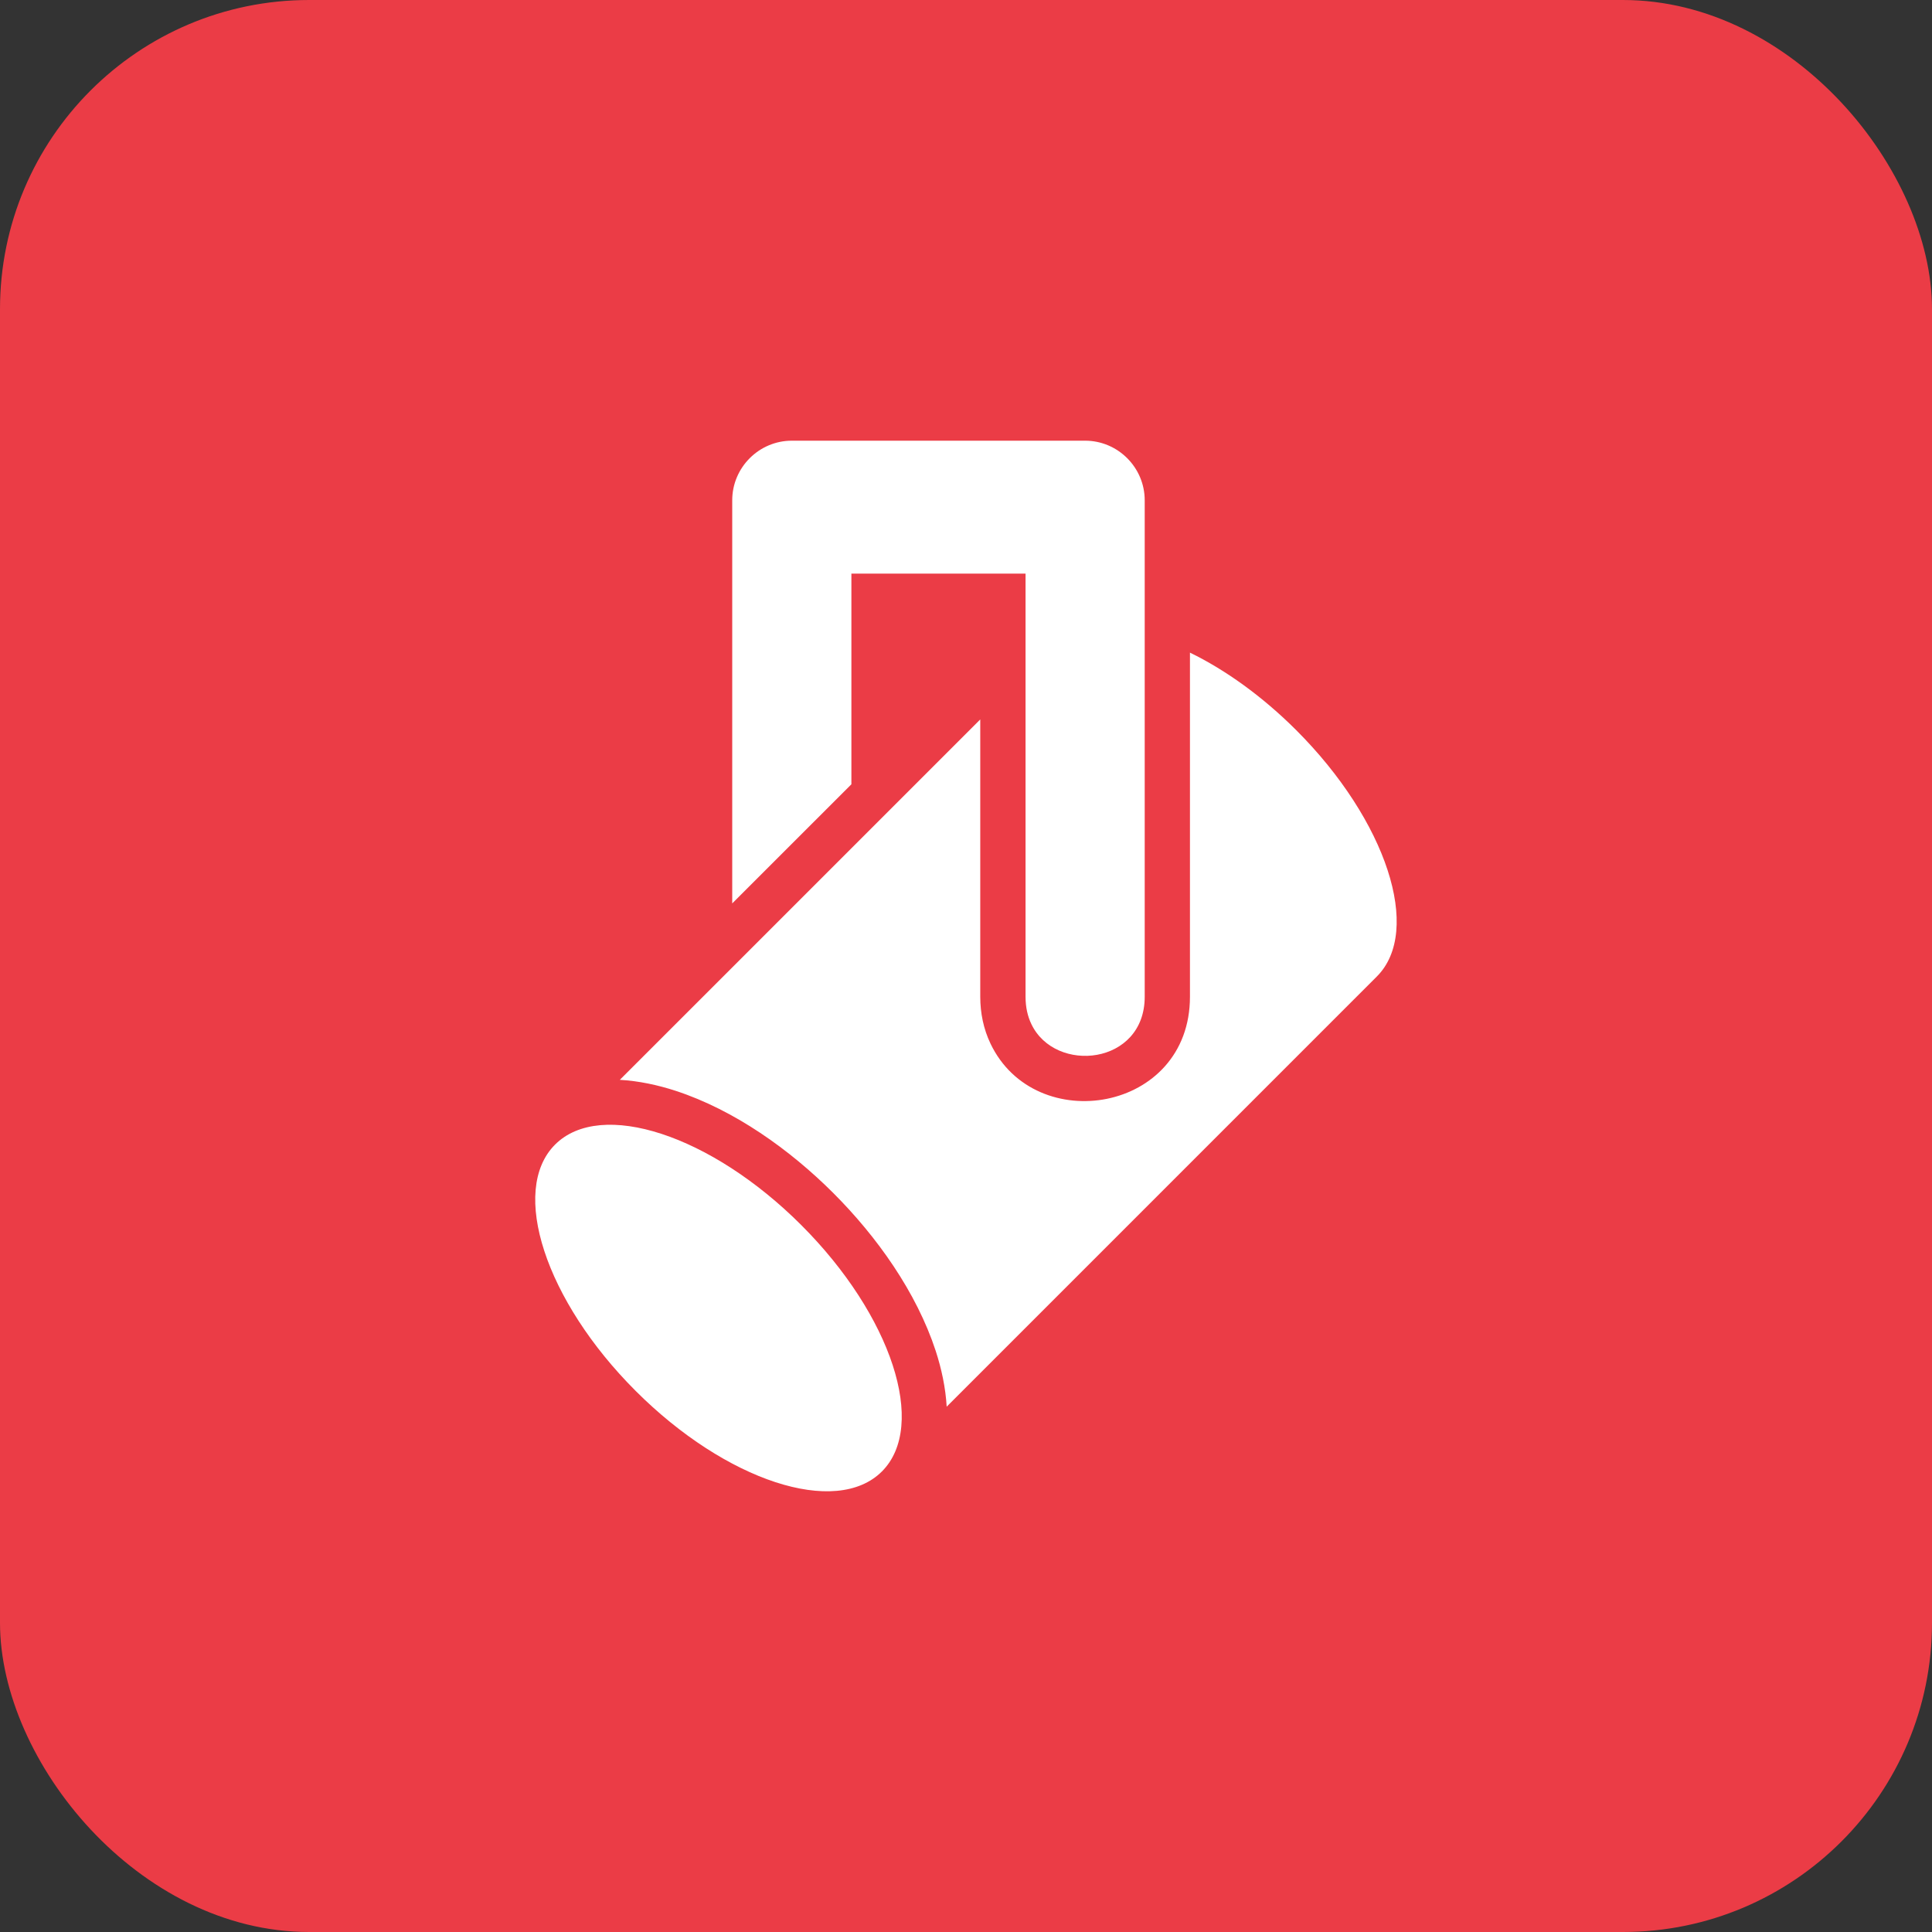
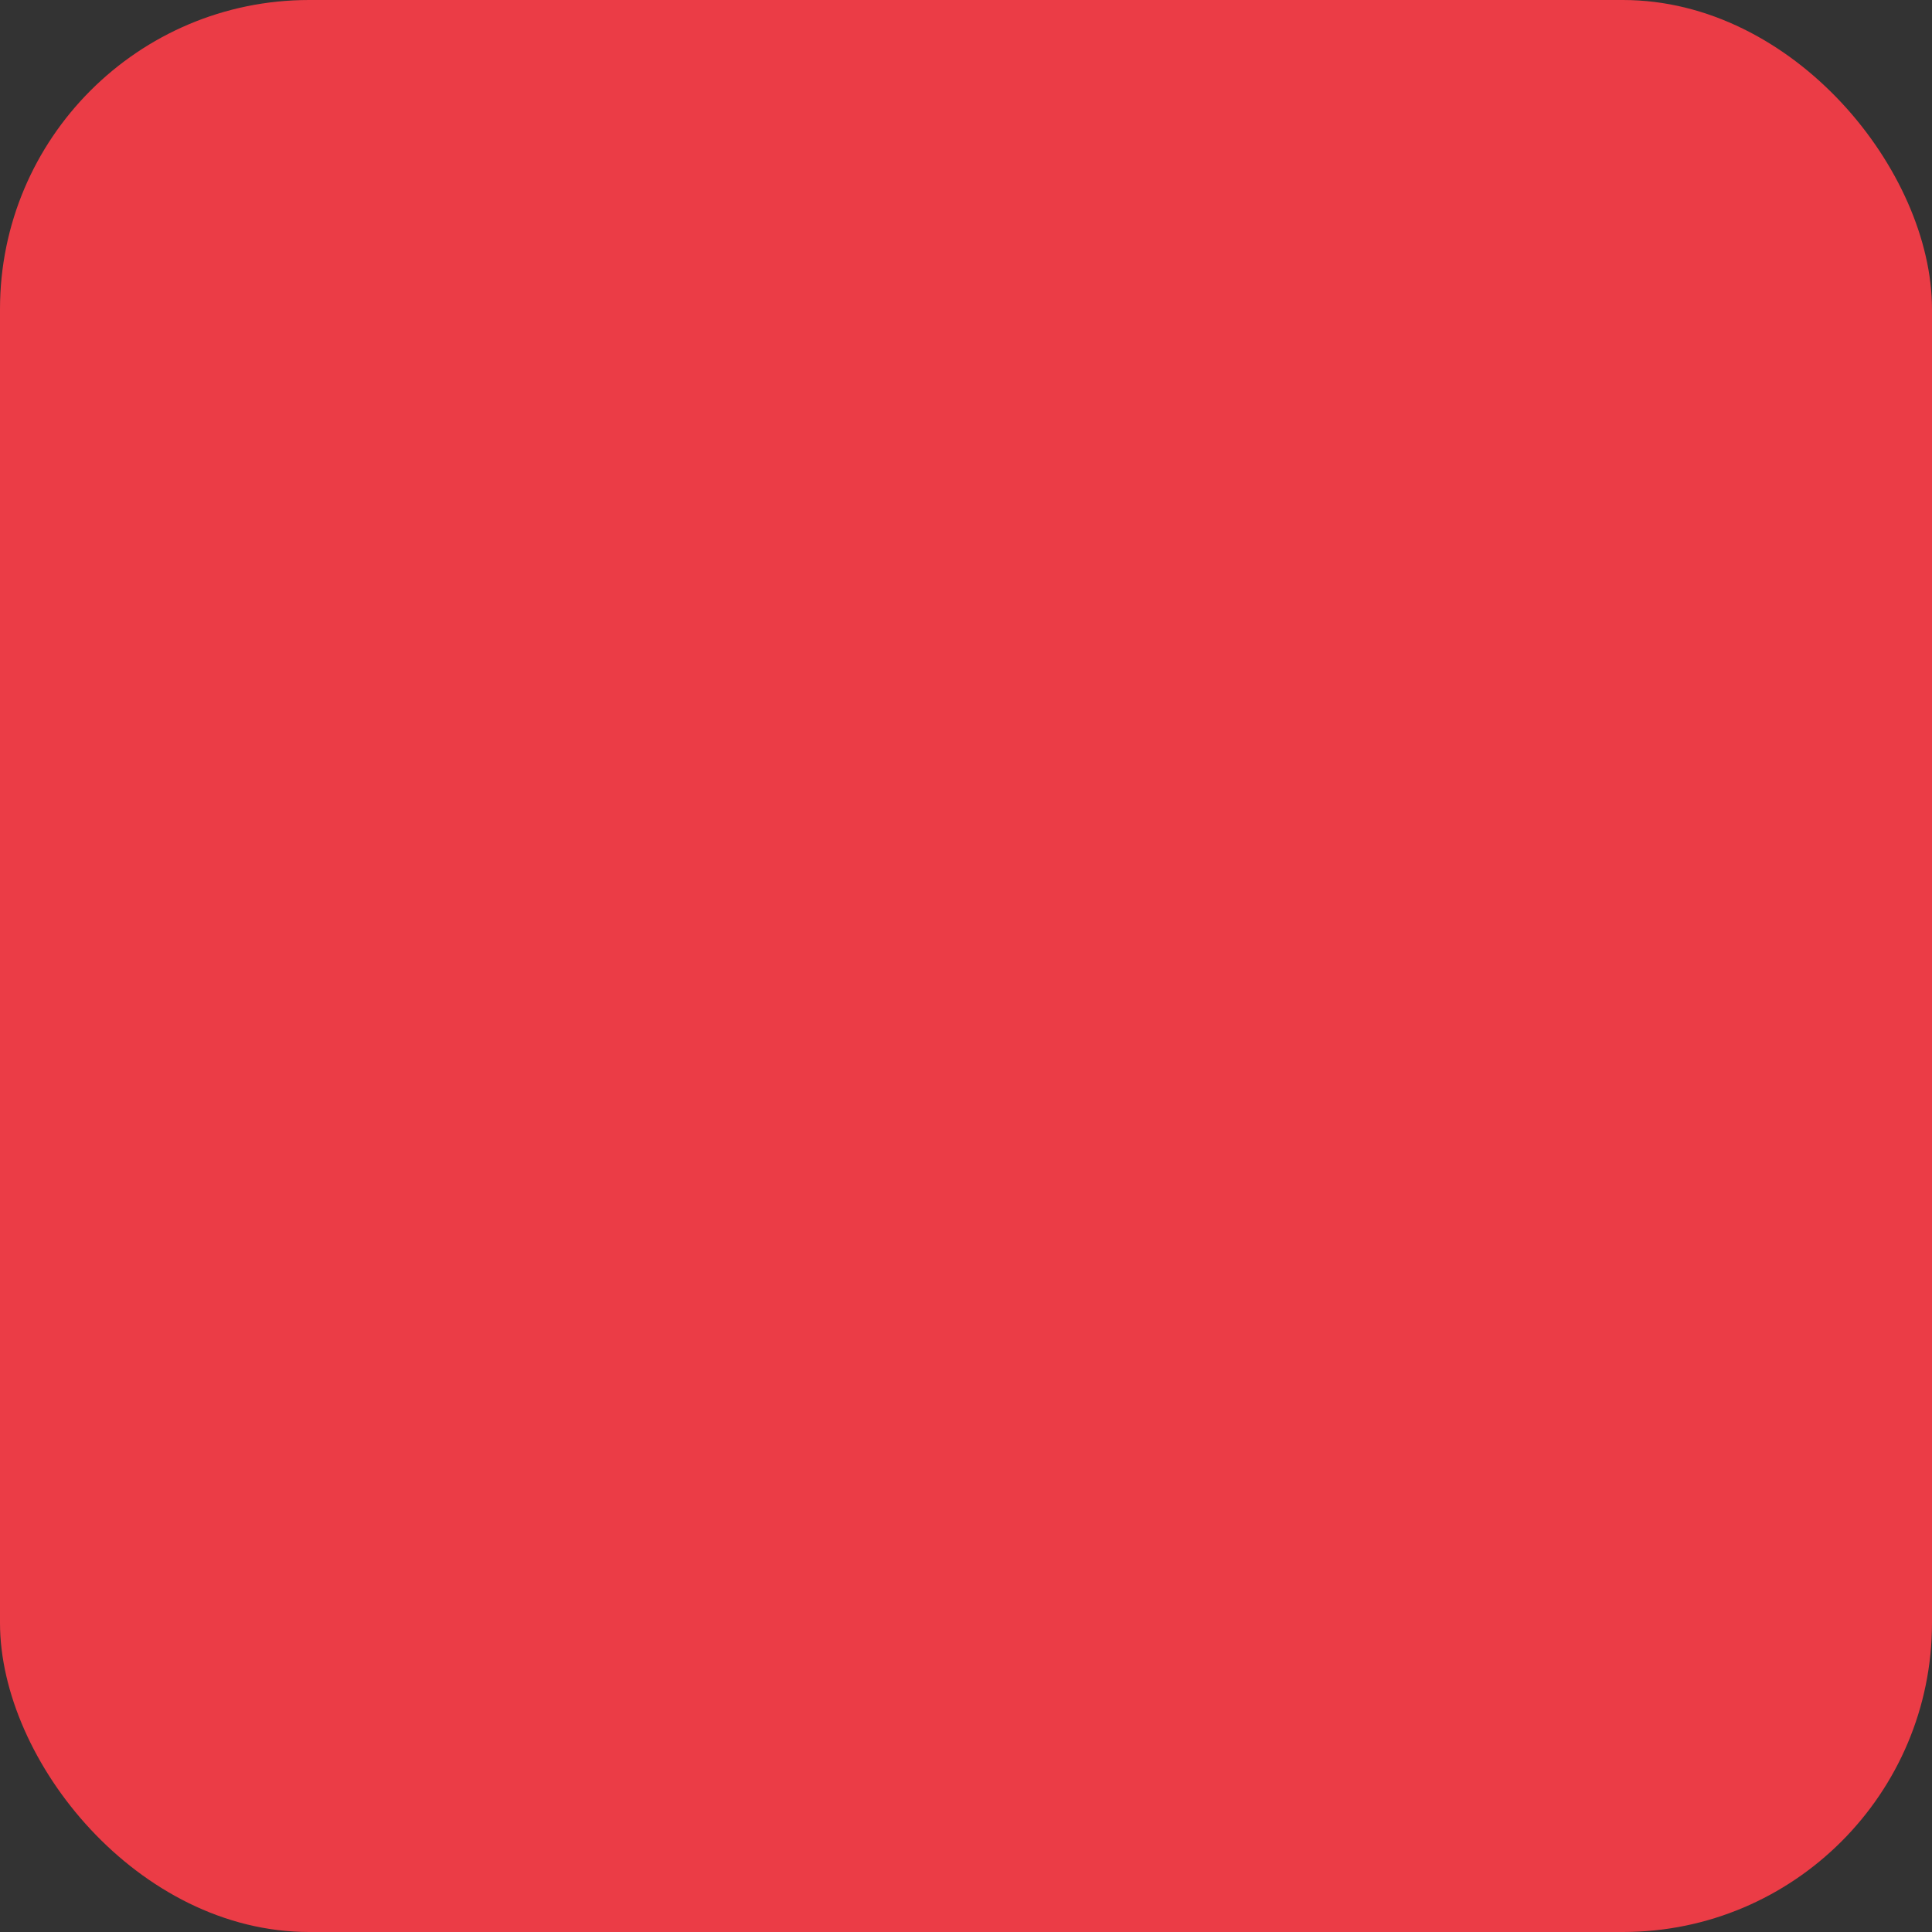
<svg xmlns="http://www.w3.org/2000/svg" width="50" height="50" viewBox="0 0 50 50" fill="none">
  <rect x="0" y="0" width="50" height="50" fill="#333333" stroke="none" />
  <rect width="50" height="50" rx="8" fill="#EB3C46" />
-   <path d="M18.95 23.38V12.947C18.95 12.099 19.644 11.405 20.492 11.405H28.083C28.931 11.405 29.625 12.099 29.625 12.947V25.796C29.625 27.564 27.31 27.799 26.692 26.504C26.596 26.304 26.541 26.069 26.541 25.796V14.845H22.034V20.297L18.95 23.38ZM14.365 29.622C13.181 30.807 14.114 33.661 16.45 35.996C18.785 38.332 21.639 39.265 22.824 38.081C24.008 36.896 23.075 34.042 20.739 31.707C18.404 29.371 15.55 28.438 14.365 29.622ZM33.548 18.898C32.665 18.016 31.709 17.334 30.796 16.89V25.796C30.796 28.79 26.794 29.44 25.634 27.009C25.453 26.629 25.369 26.216 25.369 25.796V18.619L22.034 21.954L18.95 25.038L16.041 27.946C16.532 27.974 17.024 28.08 17.485 28.23C19.007 28.728 20.444 29.754 21.568 30.878C22.692 32.002 23.718 33.44 24.216 34.961C24.366 35.422 24.472 35.915 24.5 36.405L35.632 25.272C36.817 24.088 35.884 21.234 33.548 18.898Z" fill="white" />
</svg>